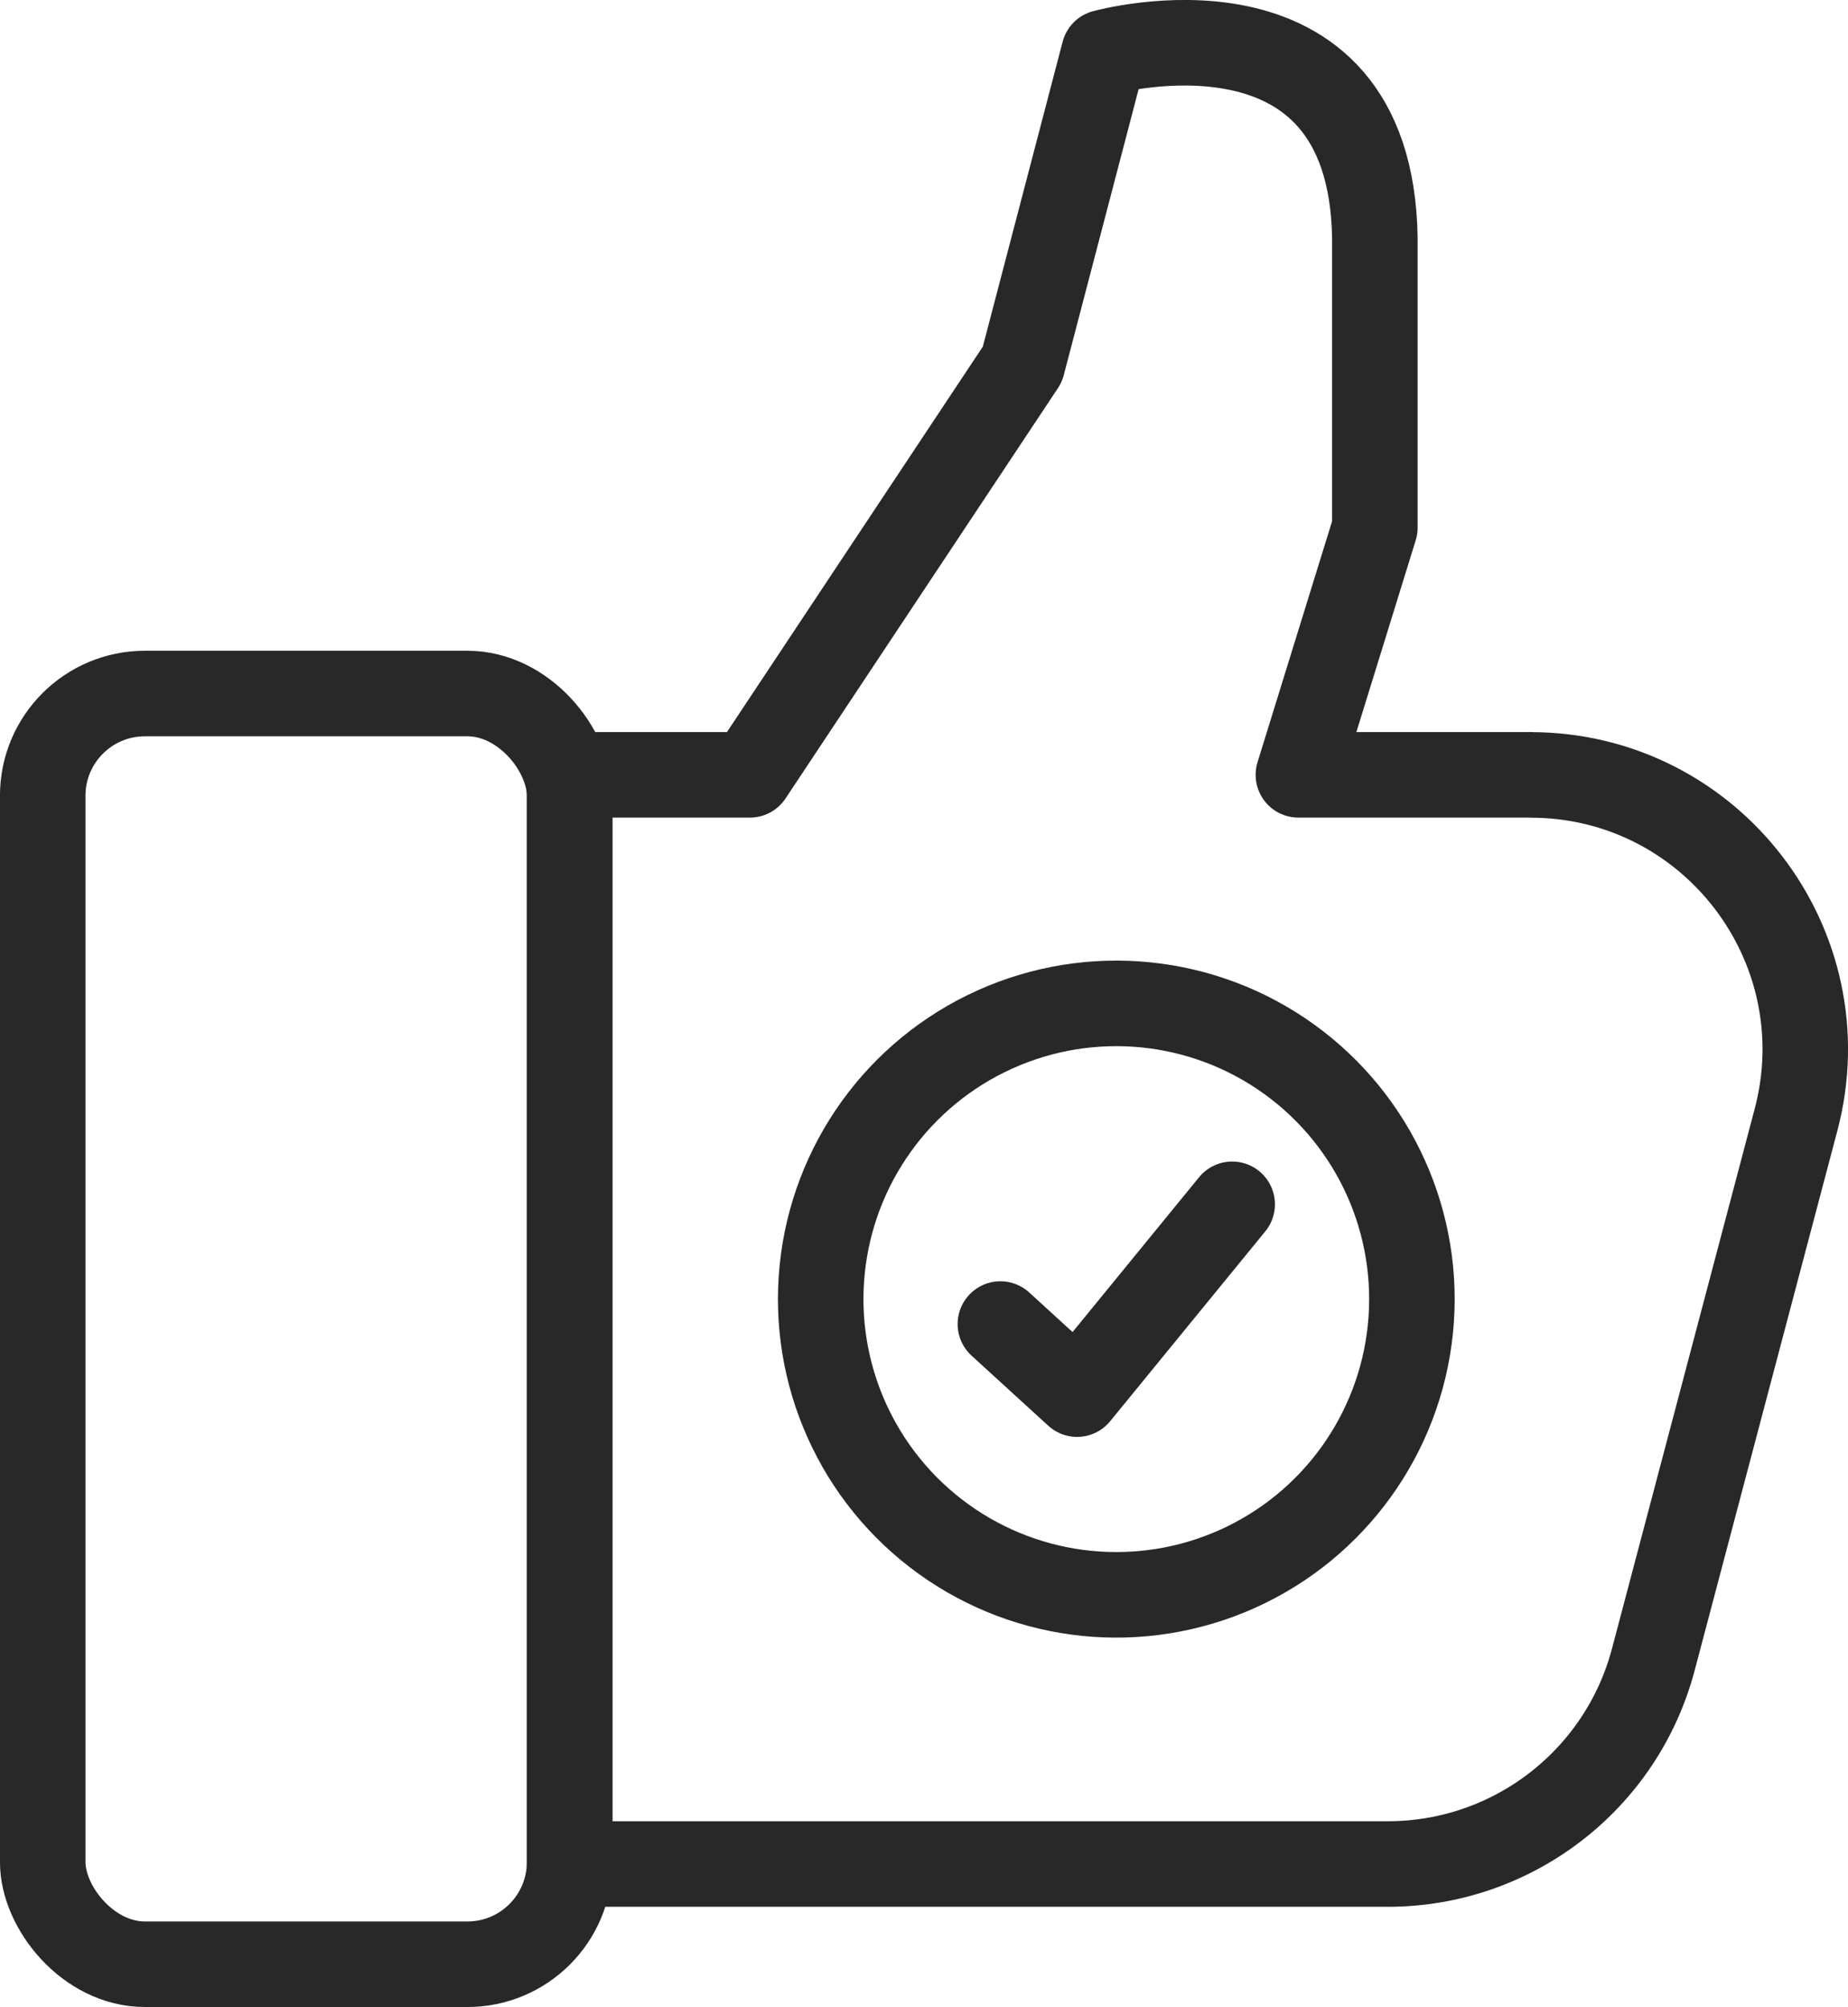
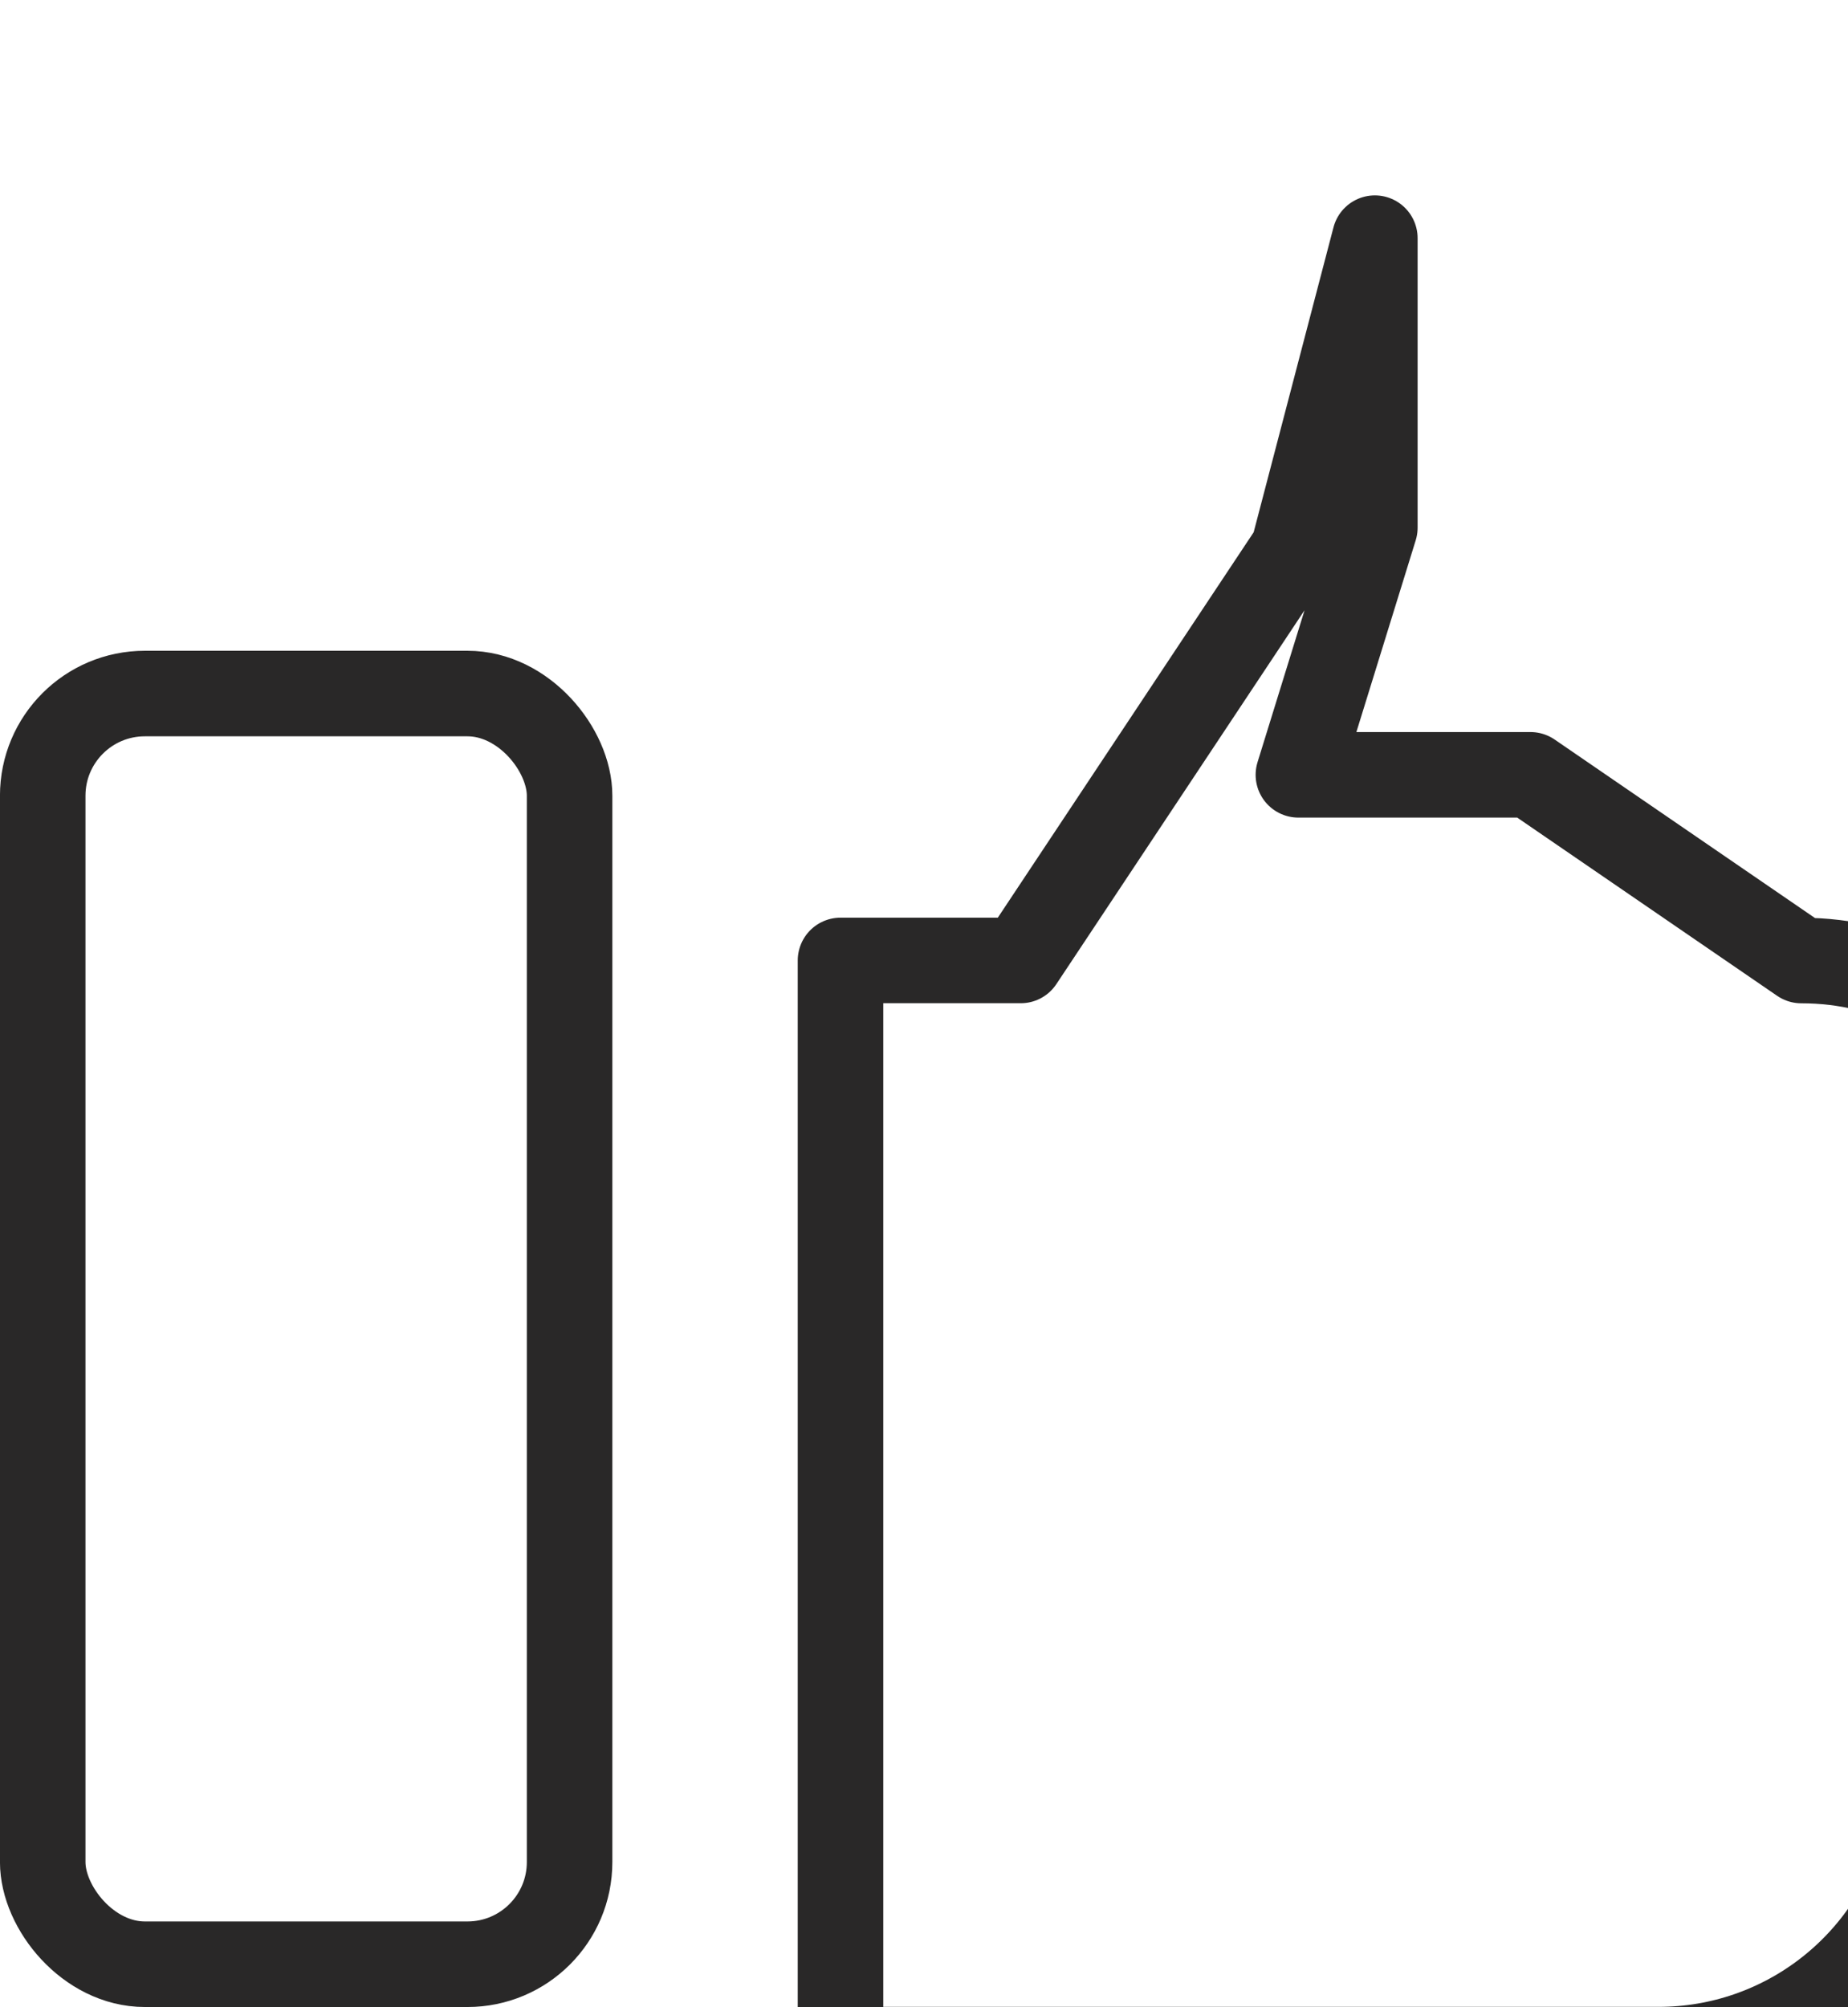
<svg xmlns="http://www.w3.org/2000/svg" id="Layer_2" data-name="Layer 2" viewBox="0 0 247 268.15">
  <defs>
    <style>
      .cls-1 {
        fill: none;
        stroke: #292828;
        stroke-linecap: round;
        stroke-linejoin: round;
        stroke-width: 11.43px;
      }
    </style>
  </defs>
  <g id="Layer_1-2" data-name="Layer 1">
    <g>
      <g>
        <rect class="cls-1" x="5.71" y="92.66" width="70.42" height="169.77" rx="13.65" ry="13.65" />
-         <path class="cls-1" d="M204.56,103.52h-31.02l10.22-33.02V31.82c-.5-34.71-36.2-24.8-36.2-24.8l-10.91,41.66-36.42,54.84h-24.09v145.52h109.35c16.66,0,31.23-11.22,35.49-27.32l19.07-72.1c6.16-23.29-11.4-46.09-35.49-46.09Z" />
+         <path class="cls-1" d="M204.56,103.52h-31.02l10.22-33.02V31.82l-10.91,41.66-36.42,54.84h-24.09v145.52h109.35c16.66,0,31.23-11.22,35.49-27.32l19.07-72.1c6.16-23.29-11.4-46.09-35.49-46.09Z" />
      </g>
-       <circle class="cls-1" cx="149.2" cy="173.58" r="39.51" transform="translate(-78.85 193.12) rotate(-54.22)" />
-       <polyline class="cls-1" points="133.71 176.9 143.96 186.26 164.69 160.9" />
    </g>
  </g>
</svg>